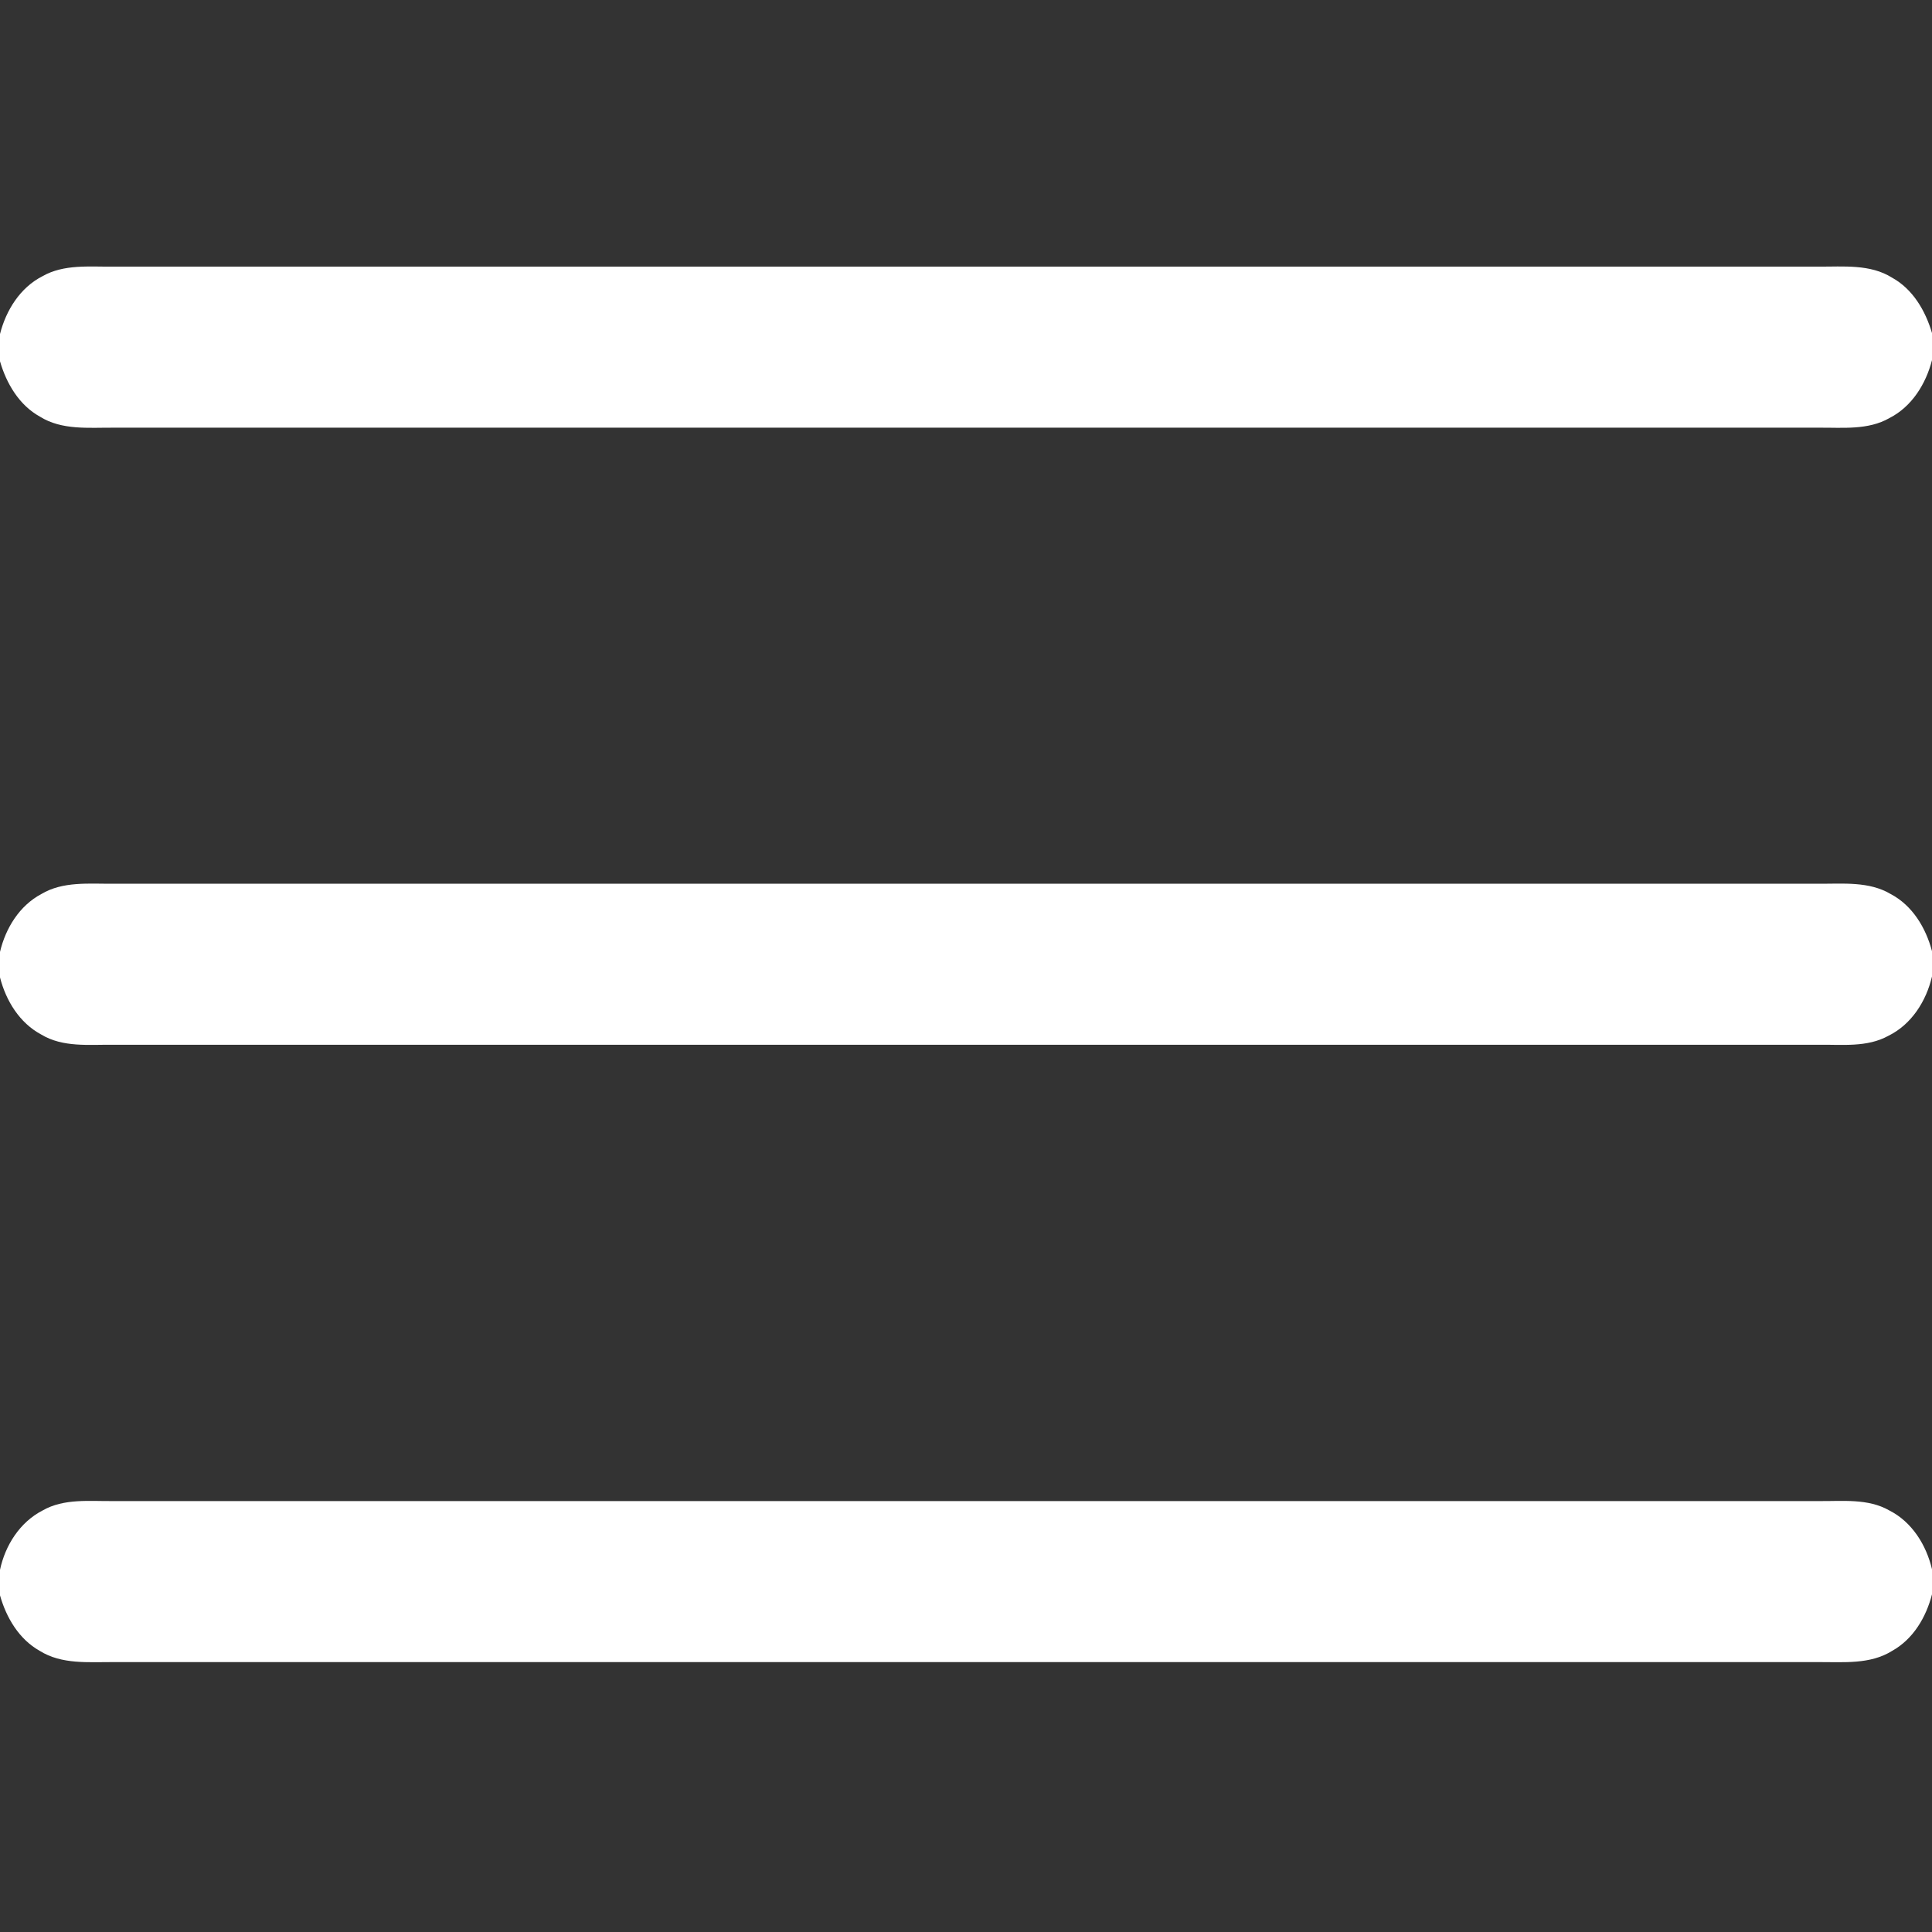
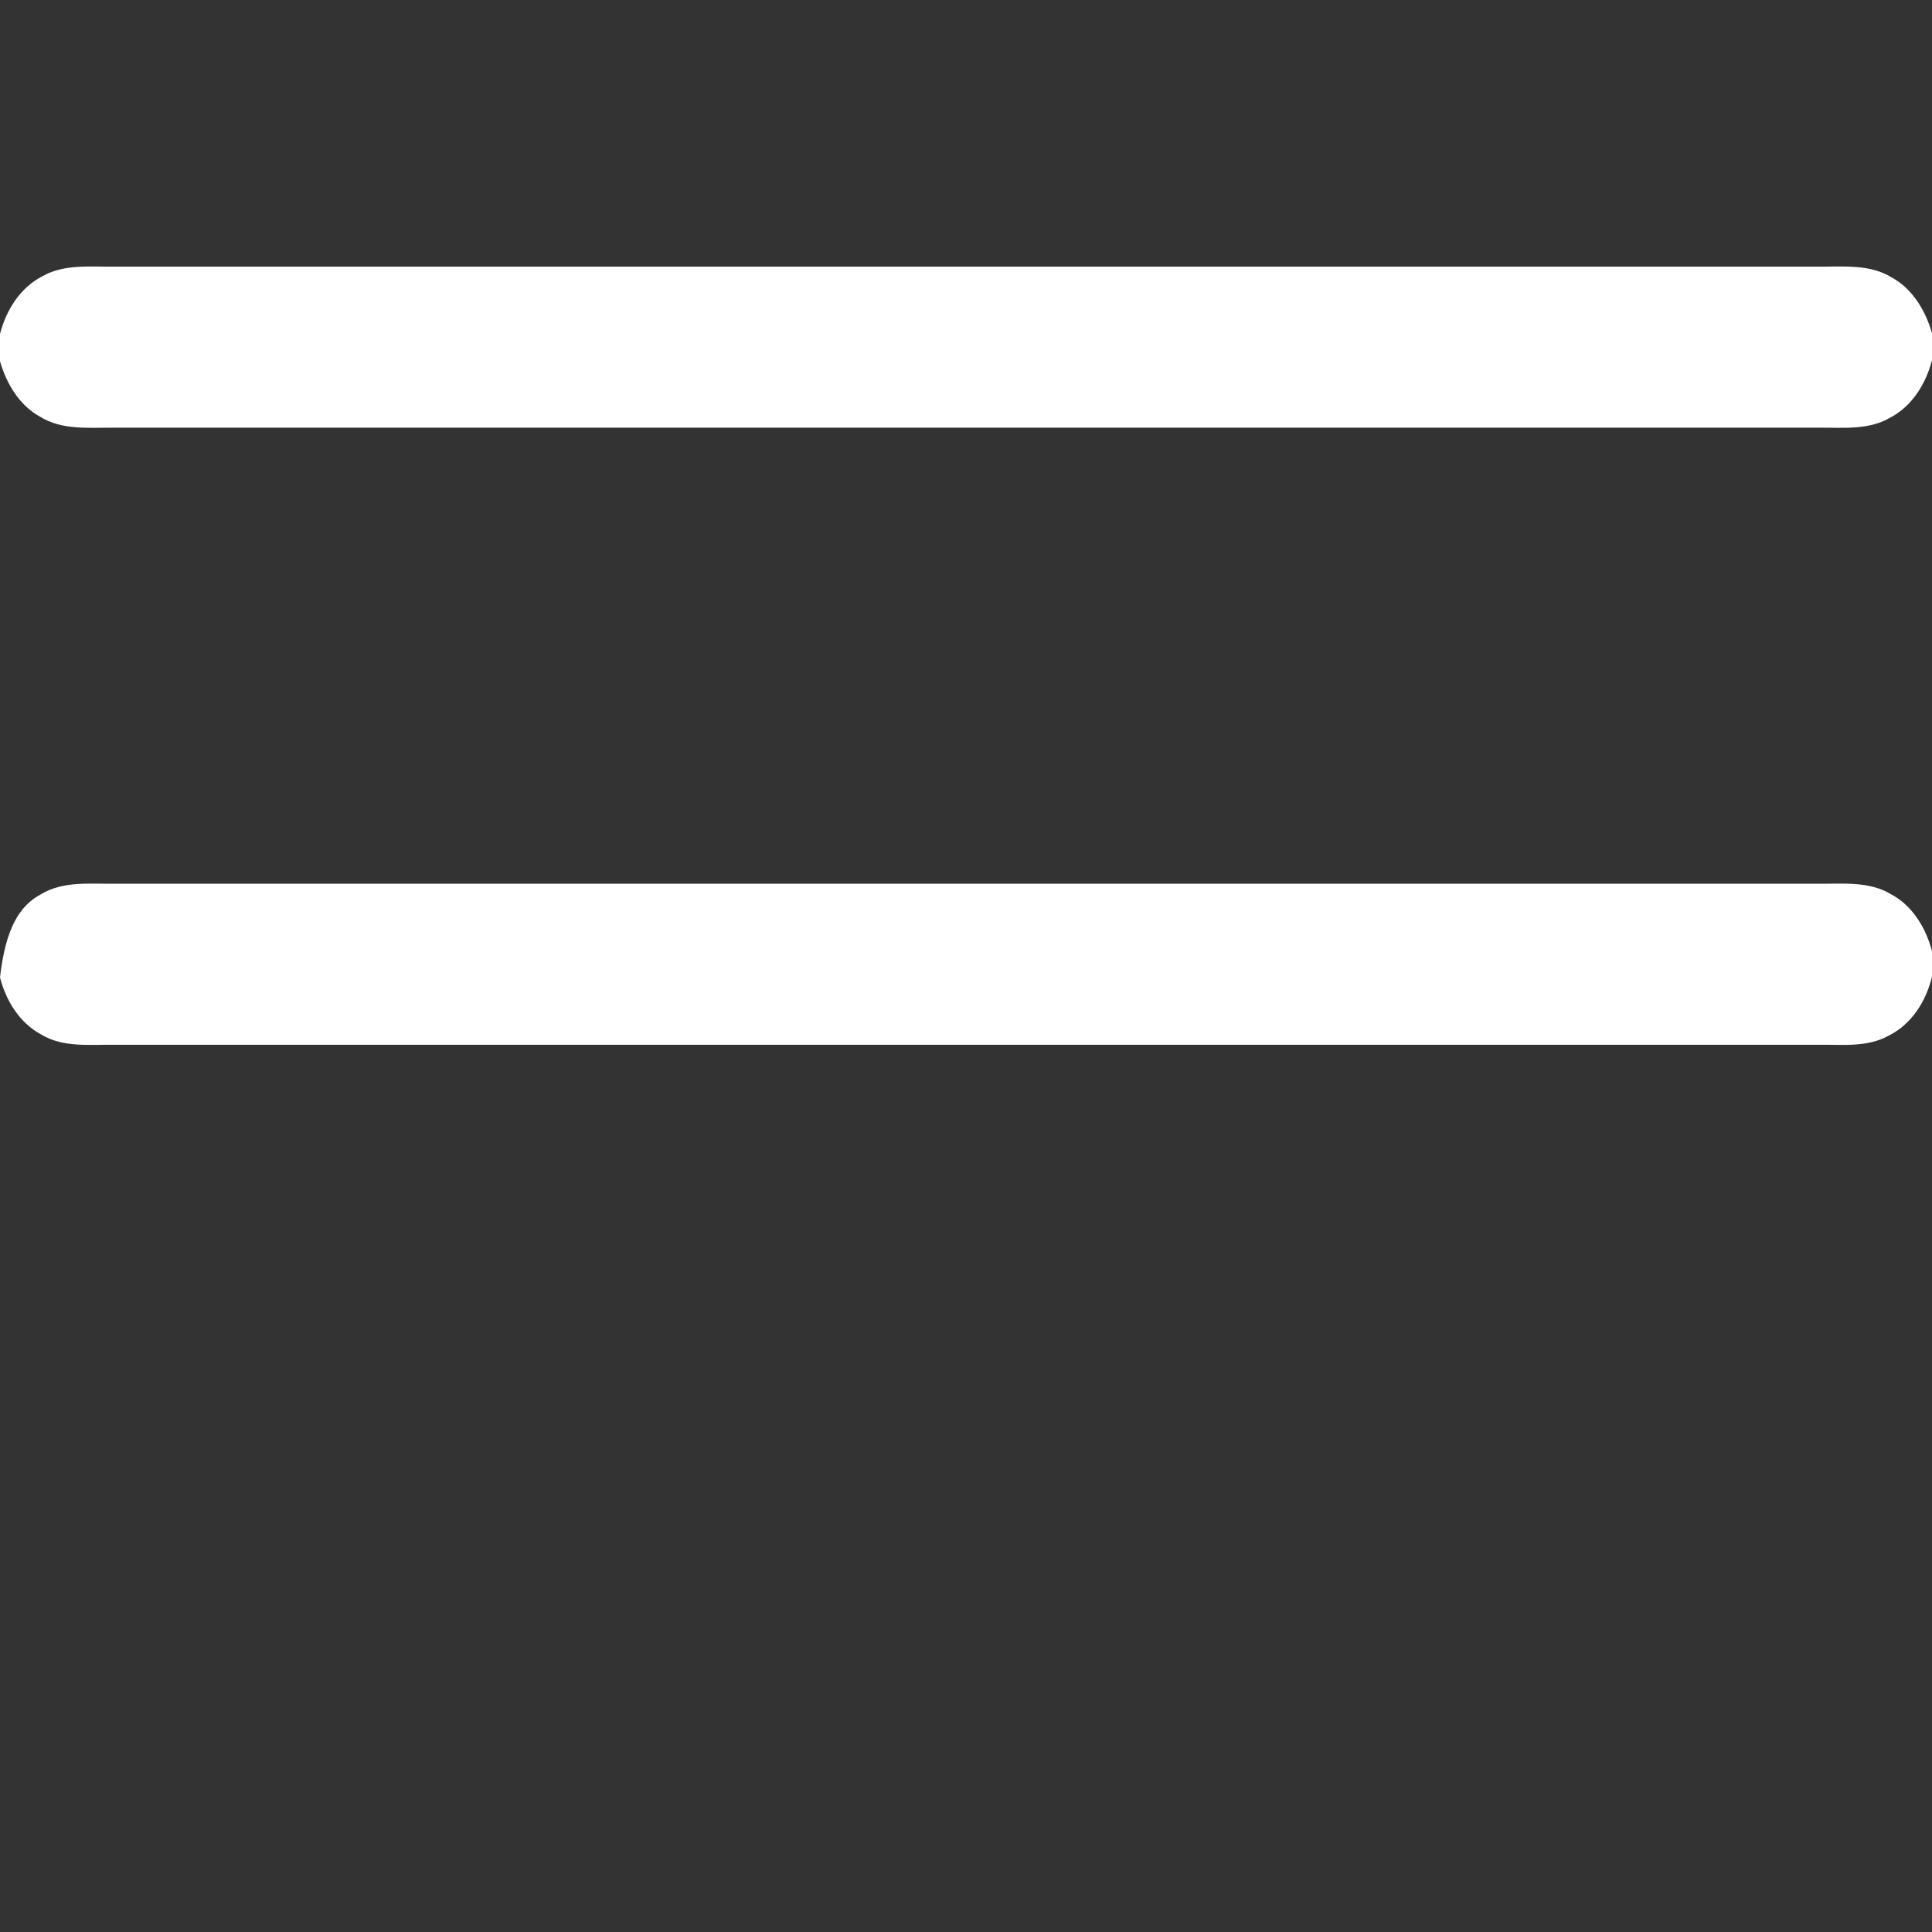
<svg xmlns="http://www.w3.org/2000/svg" width="512pt" height="512pt" viewBox="0 0 512 512">
  <rect x="0" y="0" width="512" height="512" fill="#333333" stroke="none" />
  <g id="#000000ff">
    <path fill="#FFFFFF" opacity="2.00" d=" M 11.26 73.20 C 16.95 69.95 23.72 70.73 30.00 70.66 C 180.66 70.67 331.33 70.67 482.00 70.66 C 488.51 70.70 495.59 69.94 501.39 73.57 C 506.93 76.61 510.26 82.35 512.00 88.26 L 512.00 95.44 C 510.38 101.74 506.67 107.75 500.74 110.78 C 495.05 114.05 488.28 113.28 482.00 113.34 C 331.33 113.33 180.67 113.33 30.00 113.34 C 23.49 113.30 16.41 114.05 10.61 110.43 C 5.08 107.38 1.72 101.66 0.00 95.75 L 0.00 88.52 C 1.60 82.22 5.33 76.22 11.26 73.20 Z" />
-     <path fill="#FFFFFF" opacity="2.00" d=" M 10.95 236.93 C 16.69 233.50 23.60 234.25 30.00 234.20 C 180.66 234.20 331.33 234.20 482.00 234.20 C 488.40 234.24 495.31 233.51 501.07 236.94 C 506.84 239.98 510.38 245.92 512.00 252.07 L 512.00 258.77 C 510.48 265.29 506.58 271.49 500.44 274.50 C 494.80 277.62 488.17 276.79 482.00 276.87 C 331.33 276.86 180.66 276.87 30.00 276.87 C 23.59 276.81 16.65 277.63 10.91 274.15 C 5.16 271.07 1.58 265.19 0.00 259.02 L 0.00 252.26 C 1.49 245.98 5.14 240.02 10.95 236.93 Z" />
-     <path fill="#FFFFFF" opacity="2.00" d=" M 11.29 400.29 C 16.98 397.04 23.73 397.87 30.00 397.80 C 180.67 397.80 331.34 397.80 482.00 397.80 C 488.27 397.87 495.02 397.04 500.70 400.29 C 506.71 403.34 510.48 409.44 512.00 415.86 L 512.00 422.51 C 510.45 428.56 507.03 434.38 501.45 437.49 C 495.64 441.14 488.54 440.44 482.00 440.47 C 331.34 440.46 180.67 440.46 30.00 440.47 C 23.46 440.44 16.36 441.14 10.54 437.50 C 5.04 434.42 1.68 428.71 0.00 422.79 L 0.00 416.02 C 1.39 409.51 5.27 403.39 11.29 400.29 Z" />
+     <path fill="#FFFFFF" opacity="2.00" d=" M 10.95 236.93 C 16.69 233.50 23.60 234.25 30.00 234.20 C 180.66 234.20 331.33 234.20 482.00 234.20 C 488.40 234.24 495.31 233.51 501.07 236.94 C 506.84 239.98 510.38 245.92 512.00 252.07 L 512.00 258.77 C 510.48 265.29 506.58 271.49 500.44 274.50 C 494.80 277.62 488.17 276.79 482.00 276.87 C 331.33 276.86 180.66 276.87 30.00 276.87 C 23.59 276.81 16.65 277.63 10.91 274.15 C 5.16 271.07 1.58 265.19 0.00 259.02 C 1.49 245.98 5.14 240.02 10.95 236.93 Z" />
  </g>
</svg>